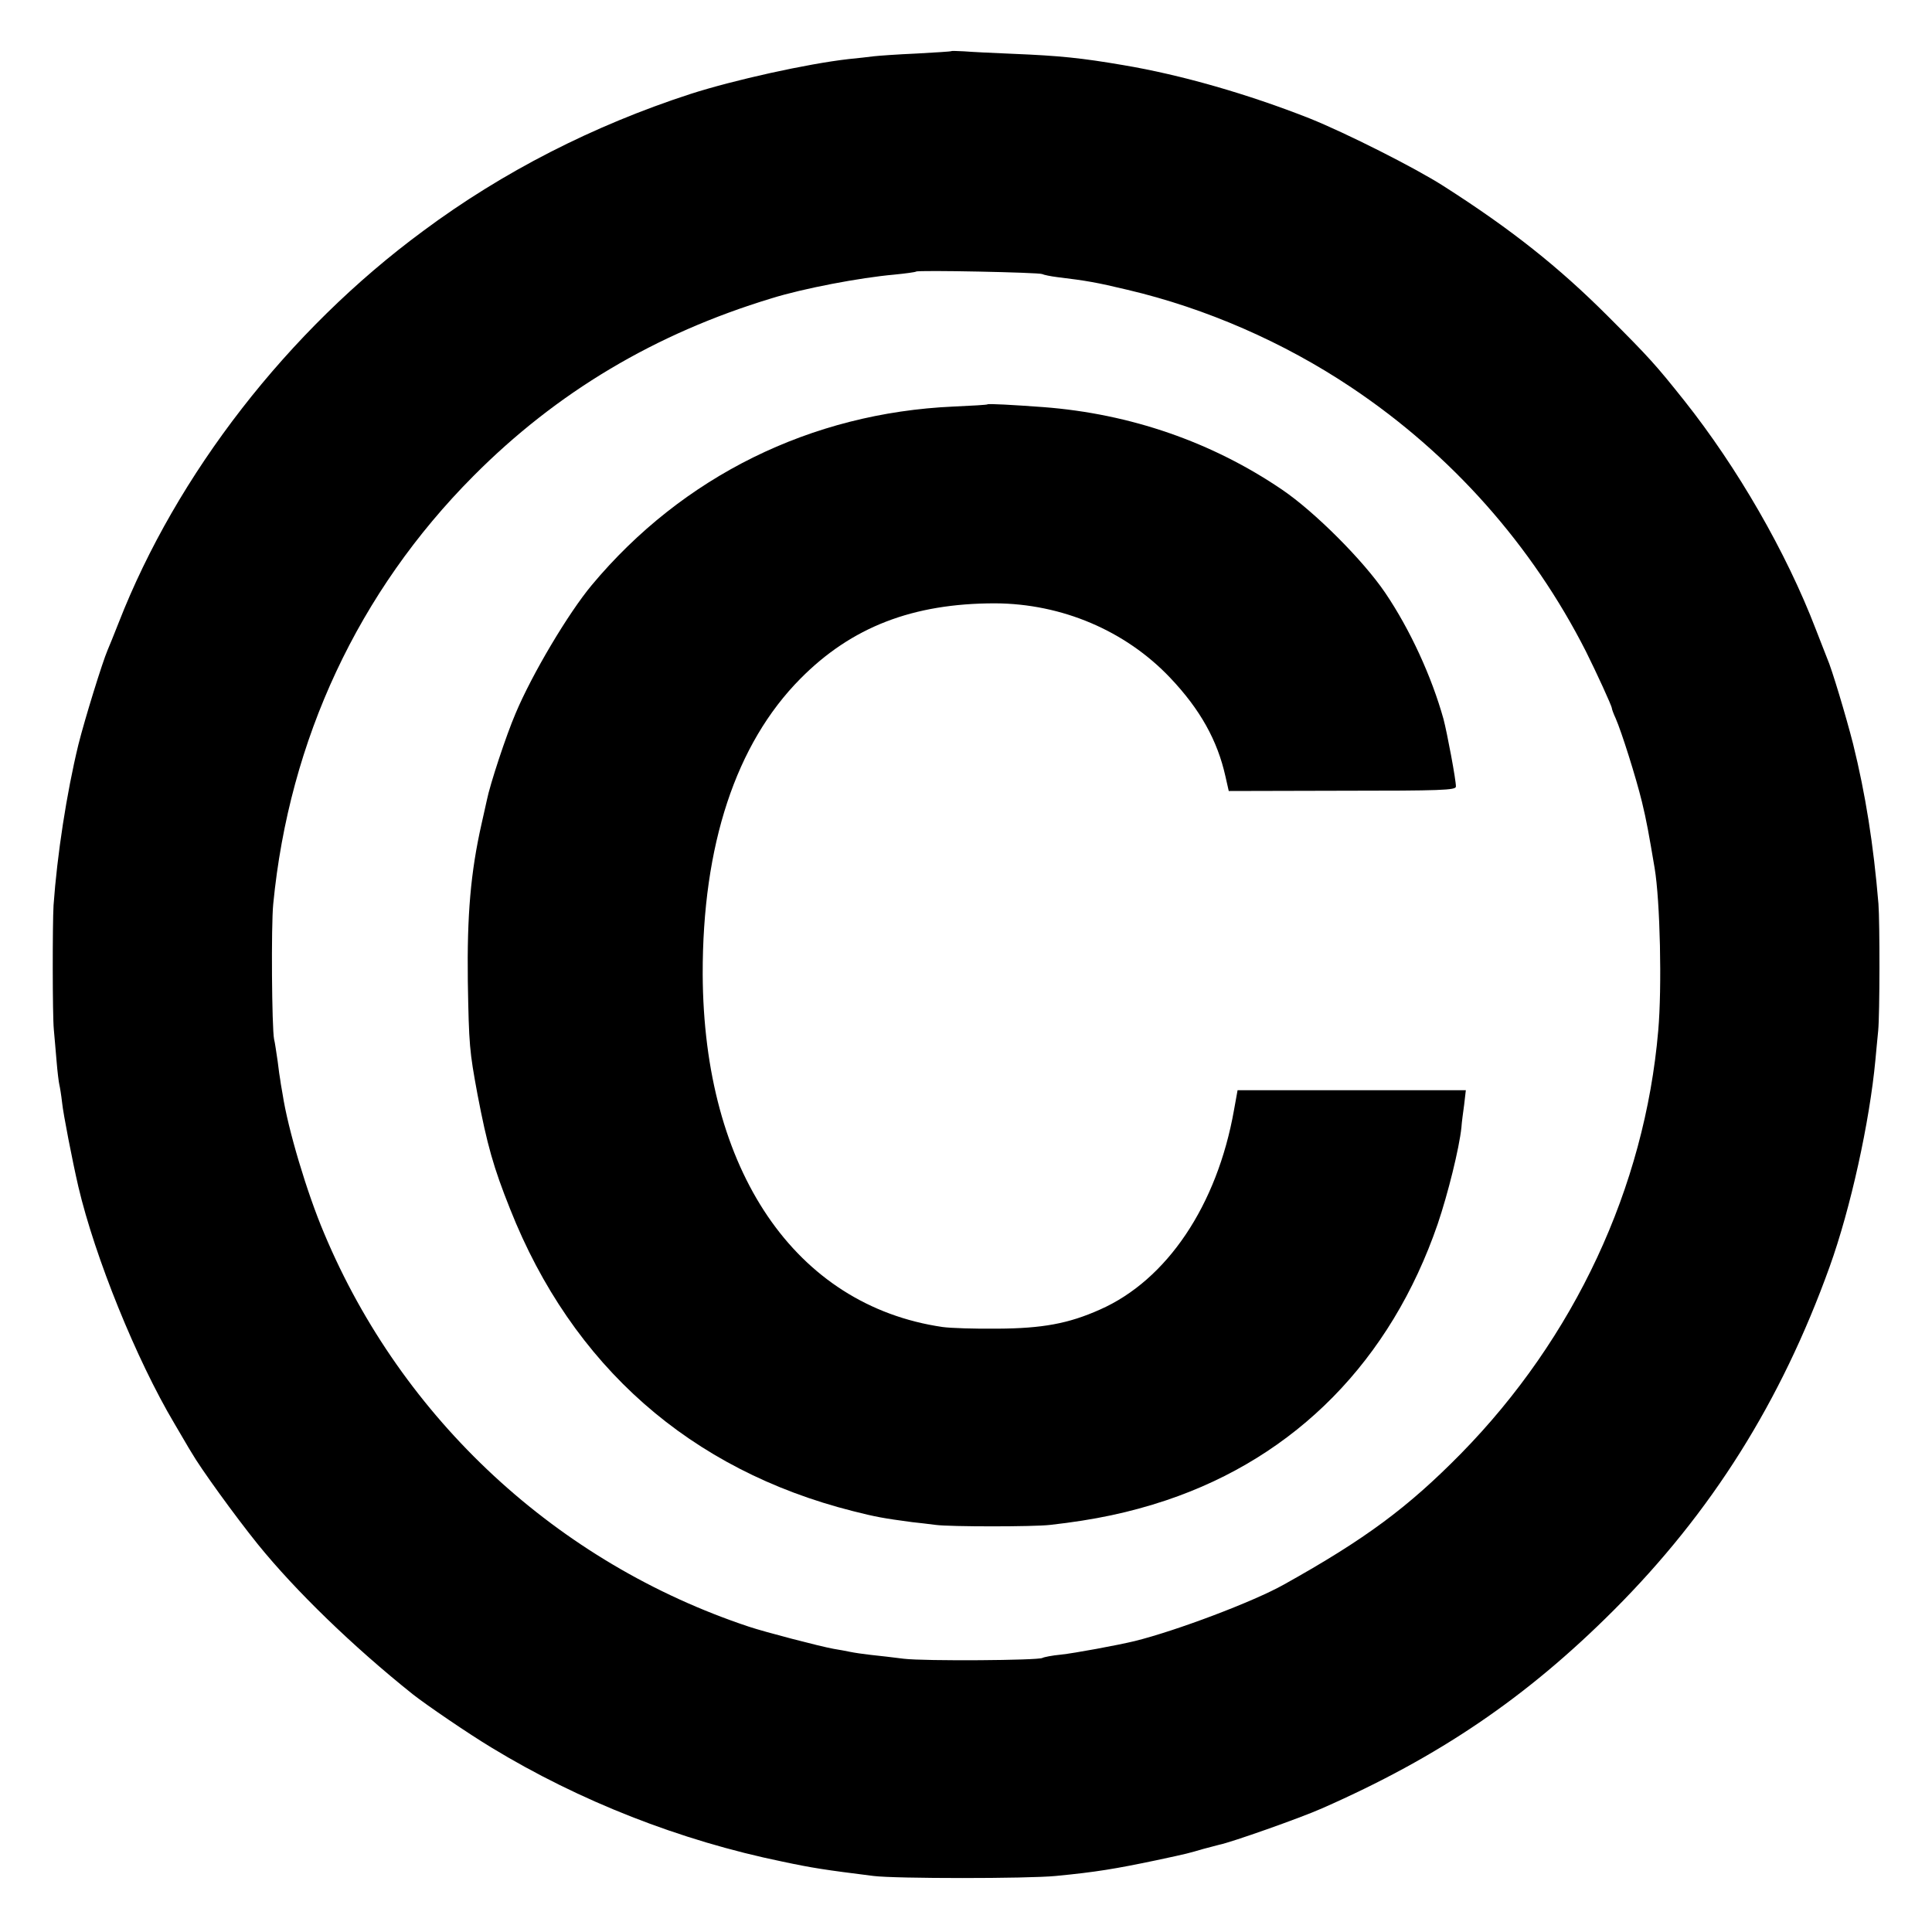
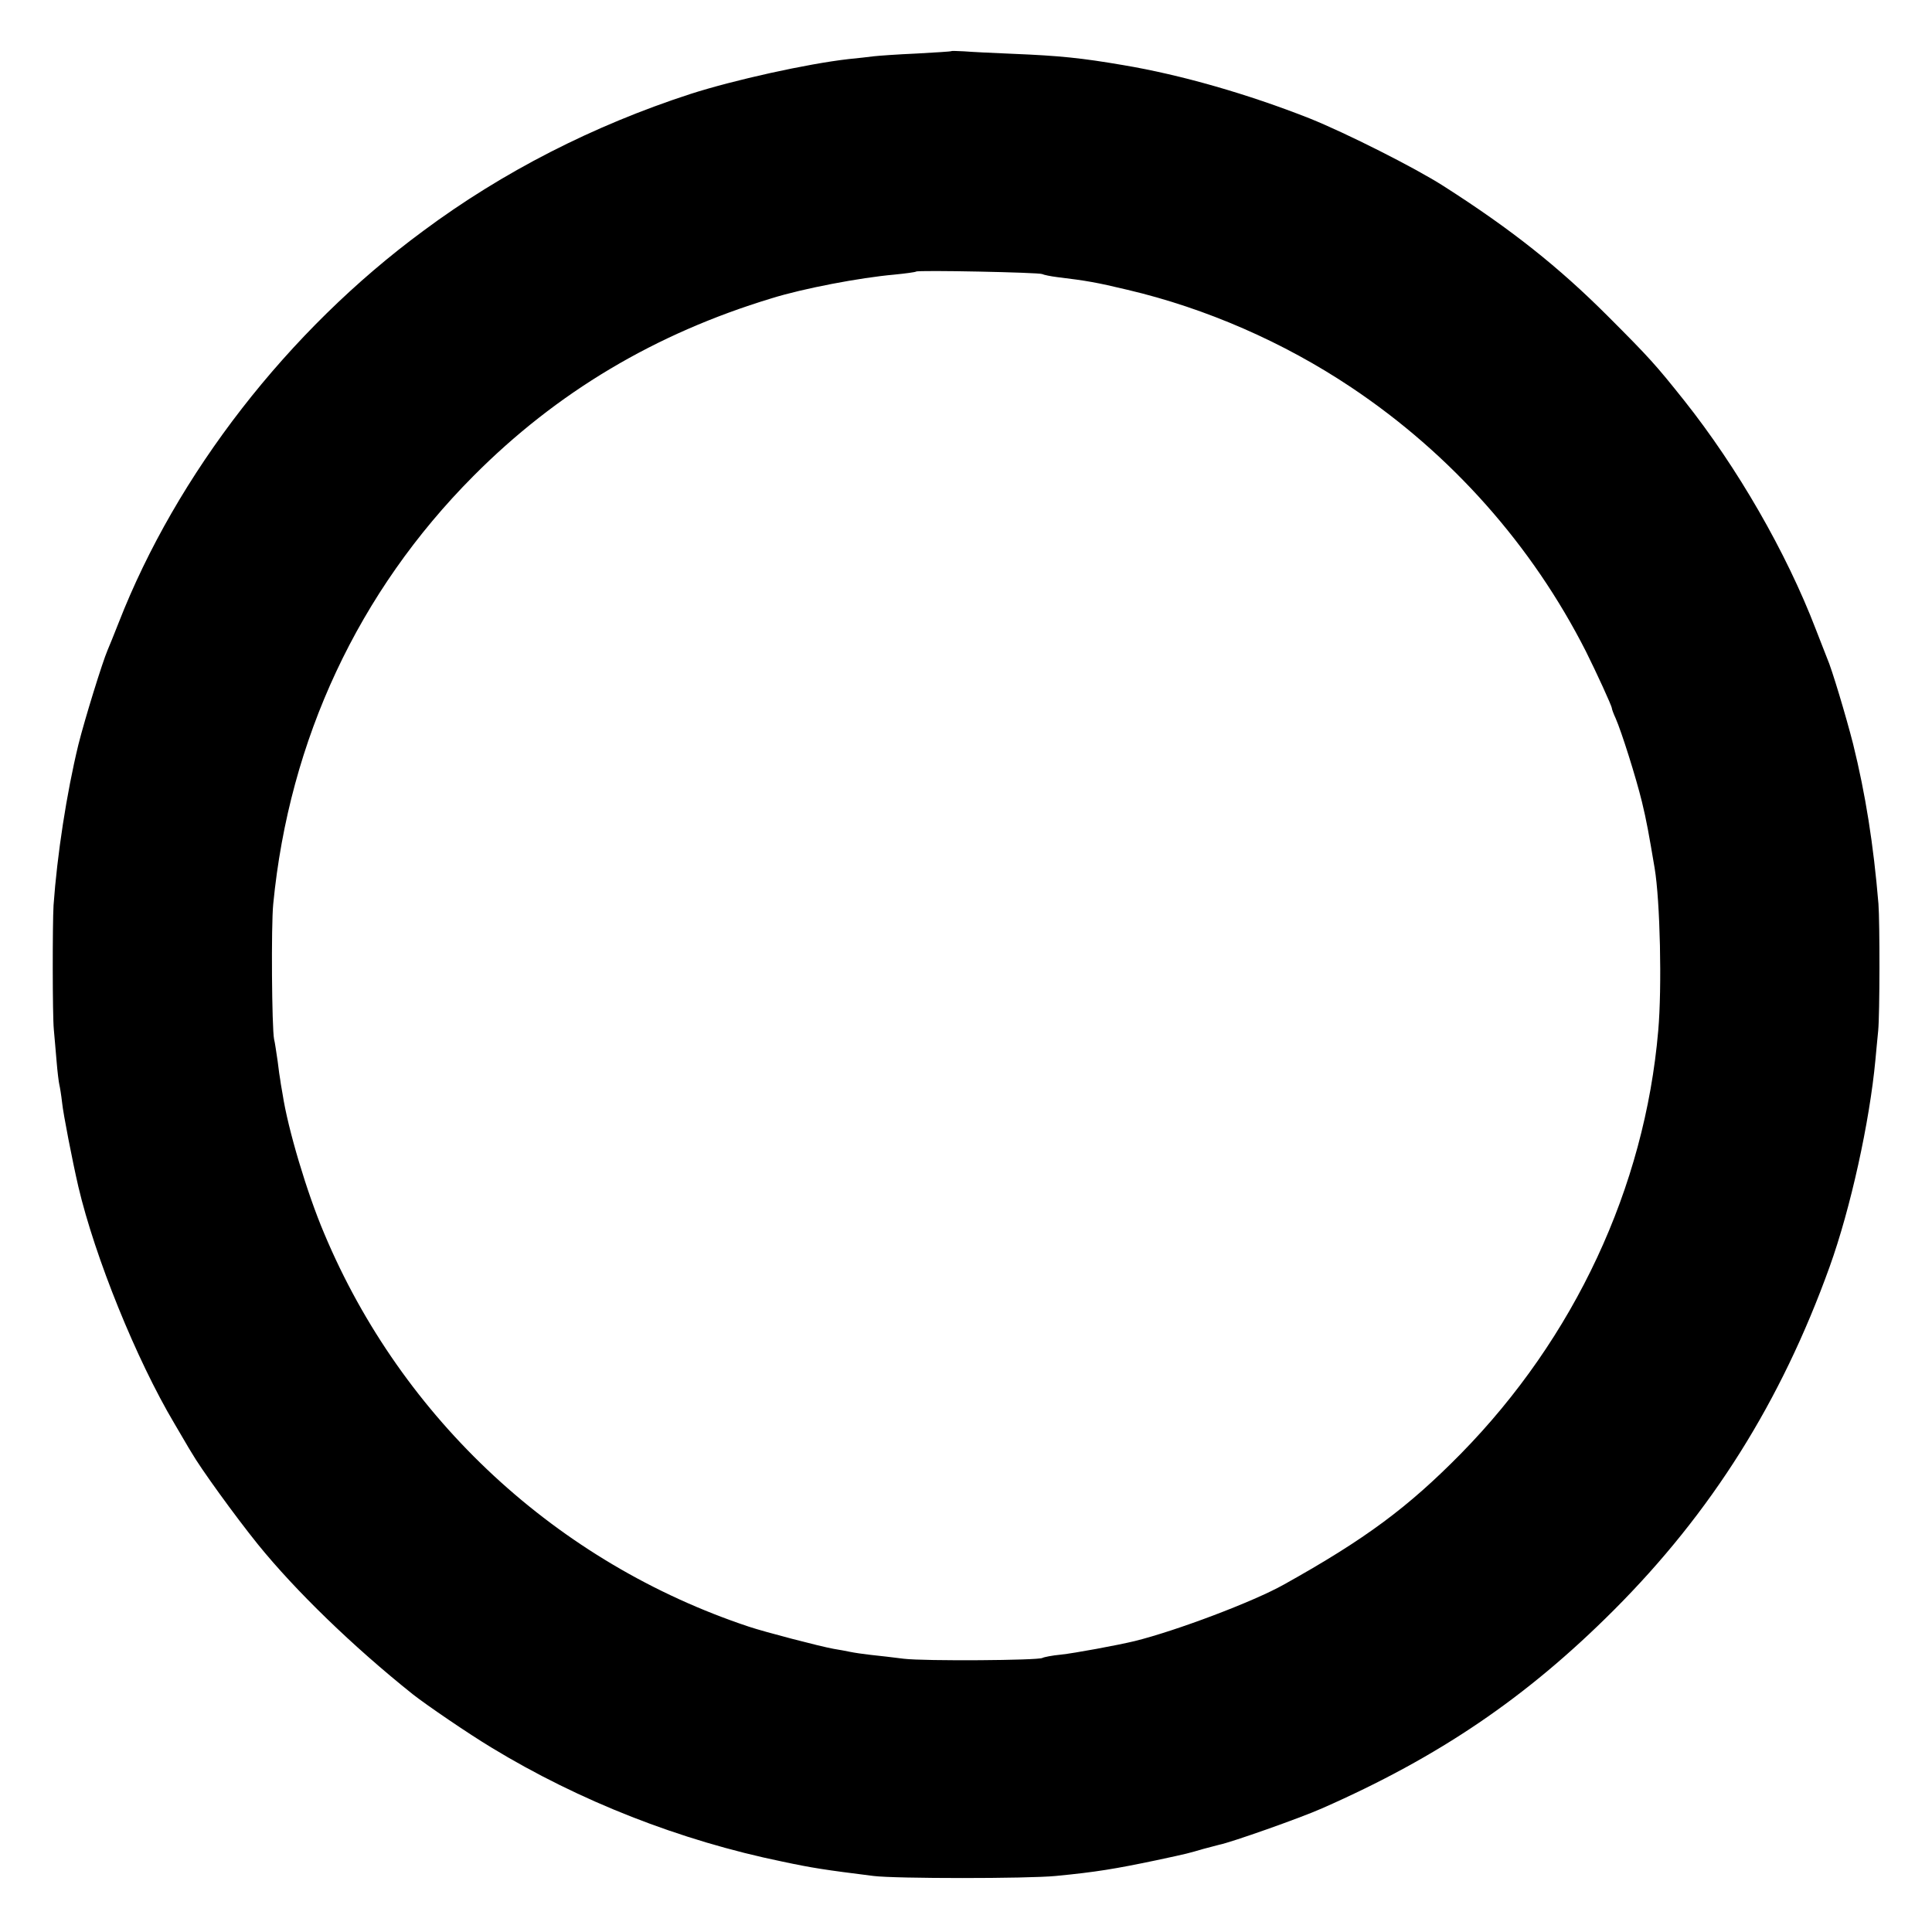
<svg xmlns="http://www.w3.org/2000/svg" version="1.0" width="700pt" height="700pt" viewBox="0 0 700 700" preserveAspectRatio="xMidYMid meet">
  <g transform="translate(0,700) scale(0.1,-0.1)" fill="#000000" stroke="none">
    <path d="M3448 6815 c-2 -2 -59 -5 -128 -9 -69 -3 -138 -8 -155 -10 -16 -2 -57 -7 -90 -10 -150 -17 -417 -76 -575 -127 -350 -114 -678 -281 -967 -496 -490 -361 -893 -881 -1103 -1419 -17 -43 -35 -88 -40 -99 -19 -44 -83 -251 -106 -343 -43 -177 -77 -400 -90 -582 -4 -68 -4 -399 1 -450 2 -25 7 -76 10 -115 3 -38 8 -77 10 -85 2 -8 7 -38 10 -65 4 -40 37 -210 59 -305 60 -255 210 -626 348 -858 24 -40 51 -88 62 -105 32 -56 157 -229 240 -332 136 -168 344 -370 562 -544 51 -40 202 -143 285 -193 319 -194 684 -337 1054 -413 108 -23 154 -30 330 -52 79 -10 558 -10 660 0 146 14 217 26 365 57 117 25 115 25 170 41 25 7 51 13 57 15 42 8 297 98 373 132 423 186 740 401 1056 717 355 355 607 756 783 1245 76 211 145 525 166 750 3 30 7 78 10 105 6 62 6 392 1 460 -18 216 -47 398 -92 580 -25 98 -77 272 -94 310 -4 11 -23 58 -41 105 -107 279 -284 586 -477 829 -102 128 -125 154 -277 306 -177 177 -349 314 -595 471 -103 66 -353 192 -485 245 -223 88 -466 158 -675 193 -152 26 -230 34 -400 41 -74 3 -154 7 -177 9 -24 1 -44 2 -45 1z m328 -808 c6 -3 30 -8 54 -11 107 -13 142 -19 255 -46 285 -67 566 -190 810 -353 364 -243 656 -573 851 -957 38 -76 94 -198 94 -206 0 -3 6 -20 14 -37 21 -48 73 -212 95 -302 17 -70 25 -116 46 -240 20 -119 27 -432 13 -590 -49 -568 -303 -1112 -715 -1532 -191 -194 -345 -309 -641 -474 -110 -62 -391 -168 -541 -205 -62 -15 -219 -44 -267 -49 -32 -3 -62 -9 -67 -12 -15 -9 -426 -12 -502 -3 -38 5 -92 11 -120 14 -27 3 -61 8 -75 11 -14 3 -41 8 -60 11 -50 9 -249 61 -306 80 -695 231 -1257 752 -1539 1424 -63 148 -132 380 -151 505 -5 28 -9 52 -9 55 -1 3 -5 32 -9 65 -5 33 -10 69 -13 80 -8 39 -11 411 -3 490 58 596 309 1132 725 1550 302 304 658 516 1080 644 115 36 321 75 445 86 41 4 77 9 79 11 6 6 447 -3 457 -9z" />
-     <path d="M3578 5535 c-2 -2 -57 -5 -123 -8 -517 -23 -982 -253 -1311 -647 -85 -102 -216 -322 -276 -465 -34 -79 -93 -258 -104 -314 -3 -12 -11 -51 -19 -85 -40 -177 -53 -332 -50 -571 4 -233 6 -253 35 -410 35 -183 58 -265 118 -415 225 -569 653 -946 1242 -1095 83 -21 110 -26 215 -40 22 -2 60 -7 85 -10 52 -7 356 -7 415 0 161 18 288 45 420 89 471 158 814 507 984 1001 37 109 78 274 86 350 1 17 6 54 10 83 l6 52 -413 0 -414 0 -13 -72 c-61 -345 -243 -616 -486 -723 -114 -51 -209 -68 -370 -69 -82 -1 -172 2 -200 6 -534 78 -866 567 -869 1278 -1 468 120 835 354 1071 185 187 407 273 705 273 242 -1 473 -99 635 -270 109 -115 171 -227 200 -357 l12 -53 412 1 c357 0 411 2 411 15 1 21 -32 196 -45 245 -43 154 -121 324 -211 457 -80 118 -256 294 -374 374 -253 172 -549 275 -865 299 -109 8 -199 13 -202 10z" />
  </g>
</svg>